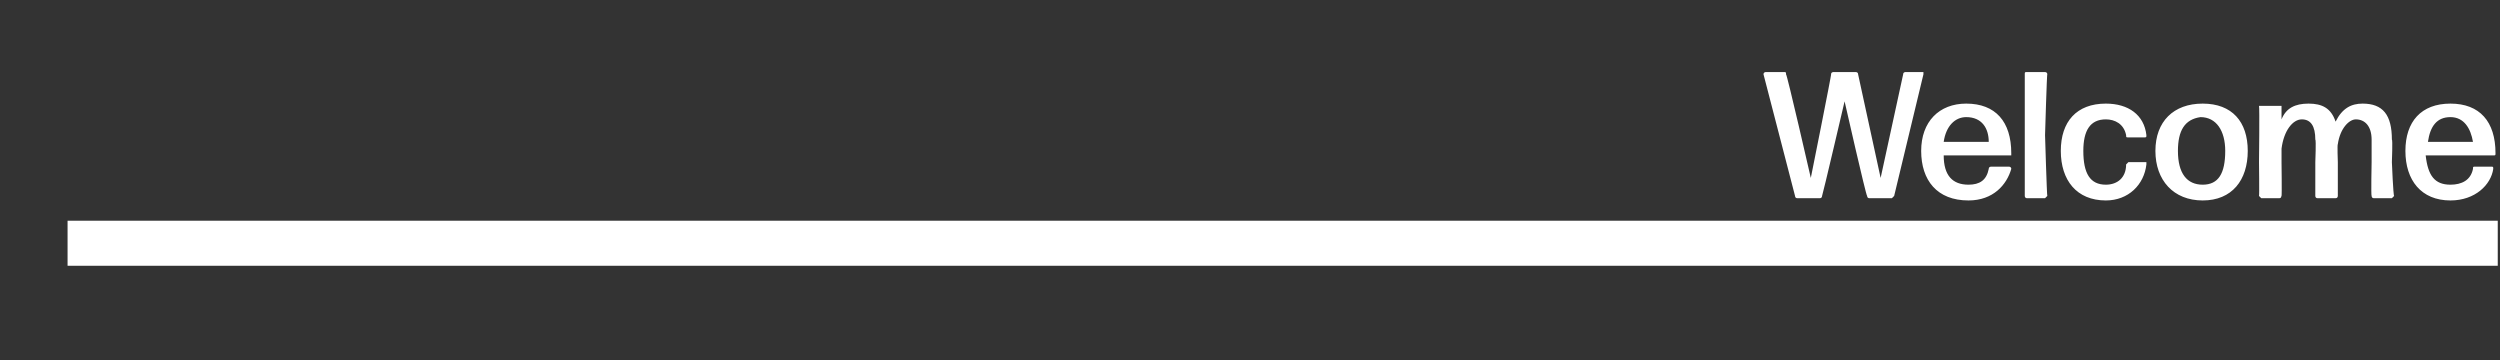
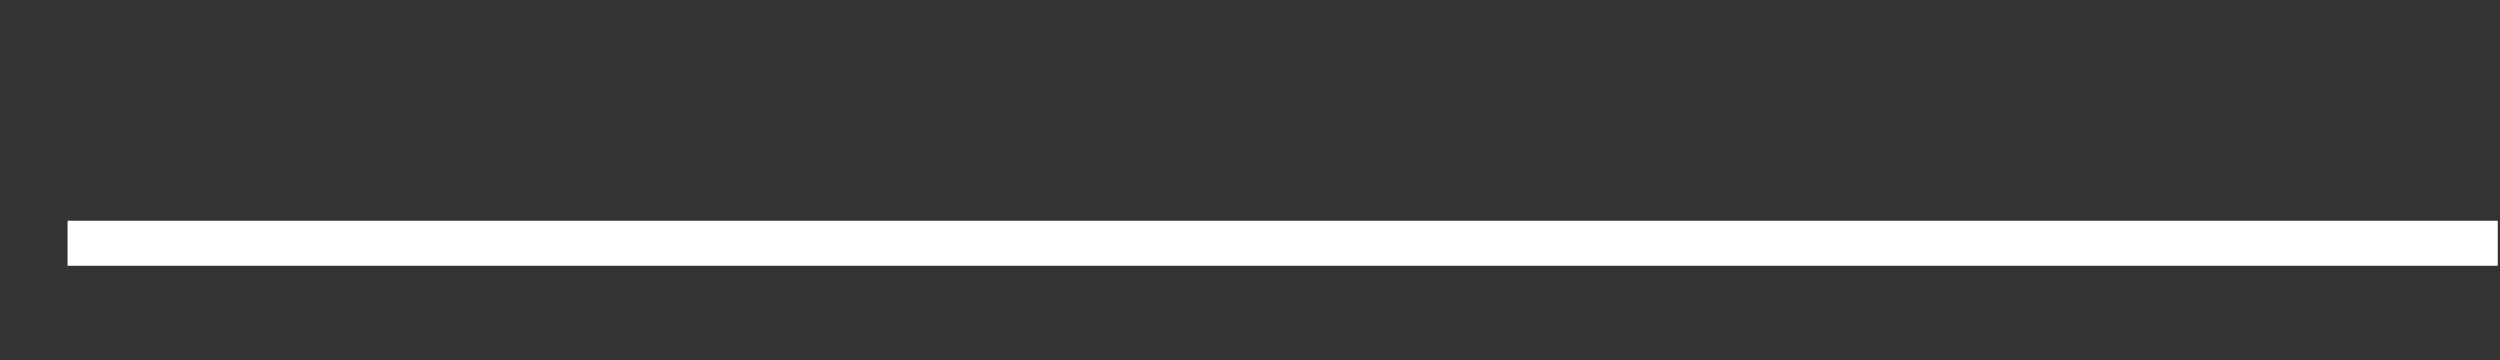
<svg xmlns="http://www.w3.org/2000/svg" version="1.1" width="111px" height="16px" viewBox="0 -2 111 16" style="top:-2px">
  <rect x="0" y="-2" width="111" height="16" fill="#333333" stroke="none" />
  <desc>Welcome</desc>
  <defs />
  <g class="svg-textframe-paragraphrules">
    <line class="svg-paragraph-rulebelow" y1="8.8" y2="8.8" x1="3" x2="110.9" stroke="#fff" stroke-width="2" />
  </g>
  <g id="Polygon896928">
-     <path d="m83 6.8c-.1 0-.1-.1-.1-.1c-.05-.01-1-4.2-1-4.2c0 0-.98 4.19-1 4.2c0 0 0 .1-.1.1h-1c-.1 0-.1-.1-.1-.1l-1.4-5.4c0-.1.1-.1.1-.1h.8c.1 0 .1 0 .1.1c.04-.03 1.1 4.6 1.1 4.6c0 0 .93-4.63.9-4.6c0-.1.1-.1.1-.1h1s.1 0 .1.1l1 4.6l1-4.6c0-.1.1-.1.1-.1h.8v.1l-1.3 5.4l-.1.1h-1zm6.2-1.4s.1 0 .1.1c-.2.7-.8 1.4-1.9 1.4c-1.4 0-2.1-.9-2.1-2.2c0-1.3.8-2.1 2-2.1c1.3 0 2 .8 2 2.2v.1h-3c0 .9.4 1.3 1.1 1.3c.5 0 .8-.2.9-.7c0-.1.1-.1.1-.1h.8zm-1.9-2.2c-.5 0-.9.4-1 1.1h2c0-.6-.3-1.1-1-1.1zM90 6.8c-.1 0-.1-.1-.1-.1V1.3c0-.1 0-.1.1-.1h.8s.1 0 .1.1c-.02-.03-.1 2.7-.1 2.7c0 0 .08 2.69.1 2.7l-.1.1h-.8zm3.5.1c-1.3 0-2-.9-2-2.2c0-1.3.7-2.1 2-2.1c1 0 1.7.5 1.8 1.4c0 .1 0 .1-.1.1h-.7c-.1 0-.1 0-.1-.1c-.1-.5-.5-.7-.9-.7c-.7 0-1 .5-1 1.4c0 1 .3 1.5 1 1.5c.5 0 .9-.3.9-.9l.1-.1h.8v.1c-.1.9-.8 1.6-1.8 1.6zm4.3 0c-1.3 0-2.1-.9-2.1-2.2c0-1.3.8-2.1 2.1-2.1c1.3 0 2 .8 2 2.1c0 1.3-.7 2.2-2 2.2zm0-.7c.7 0 1-.5 1-1.5c0-.9-.4-1.5-1.1-1.5c-.7.1-1 .6-1 1.5c0 1 .4 1.5 1.1 1.5zm3.5-1s.02 1.49 0 1.5s0 .1-.1.1h-.8l-.1-.1c.02-.01 0-1.5 0-1.5c0 0 .03-2.45 0-2.5h1v.6c.2-.5.6-.7 1.2-.7c.6 0 1 .2 1.2.8c.3-.6.7-.8 1.2-.8c.9 0 1.3.5 1.3 1.6c.04-.02 0 1 0 1c0 0 .06 1.49.1 1.5l-.1.1h-.8c-.1 0-.1-.1-.1-.1c-.03-.01 0-1.5 0-1.5v-1c0-.6-.3-.9-.7-.9c-.3 0-.7.4-.8 1.1c-.03 0 0 .8 0 .8v1.5s0 .1-.1.1h-.8c-.1 0-.1-.1-.1-.1V5.2s.04-1 0-1c0-.6-.2-.9-.6-.9c-.4 0-.8.5-.9 1.3v.6zm9.3.2c.1 0 .1 0 .1.1c-.1.7-.8 1.4-1.9 1.4c-1.3 0-2-.9-2-2.2c0-1.3.7-2.1 2-2.1c1.3 0 2 .8 2 2.2c0 .1 0 .1-.1.1h-3c.1.9.4 1.3 1.1 1.3c.5 0 .9-.2 1-.7c0-.1 0-.1.1-.1h.7zm-1.8-2.2c-.6 0-.9.4-1 1.1h2c-.1-.6-.4-1.1-1-1.1z" stroke="none" fill="#fff" />
-   </g>
+     </g>
</svg>